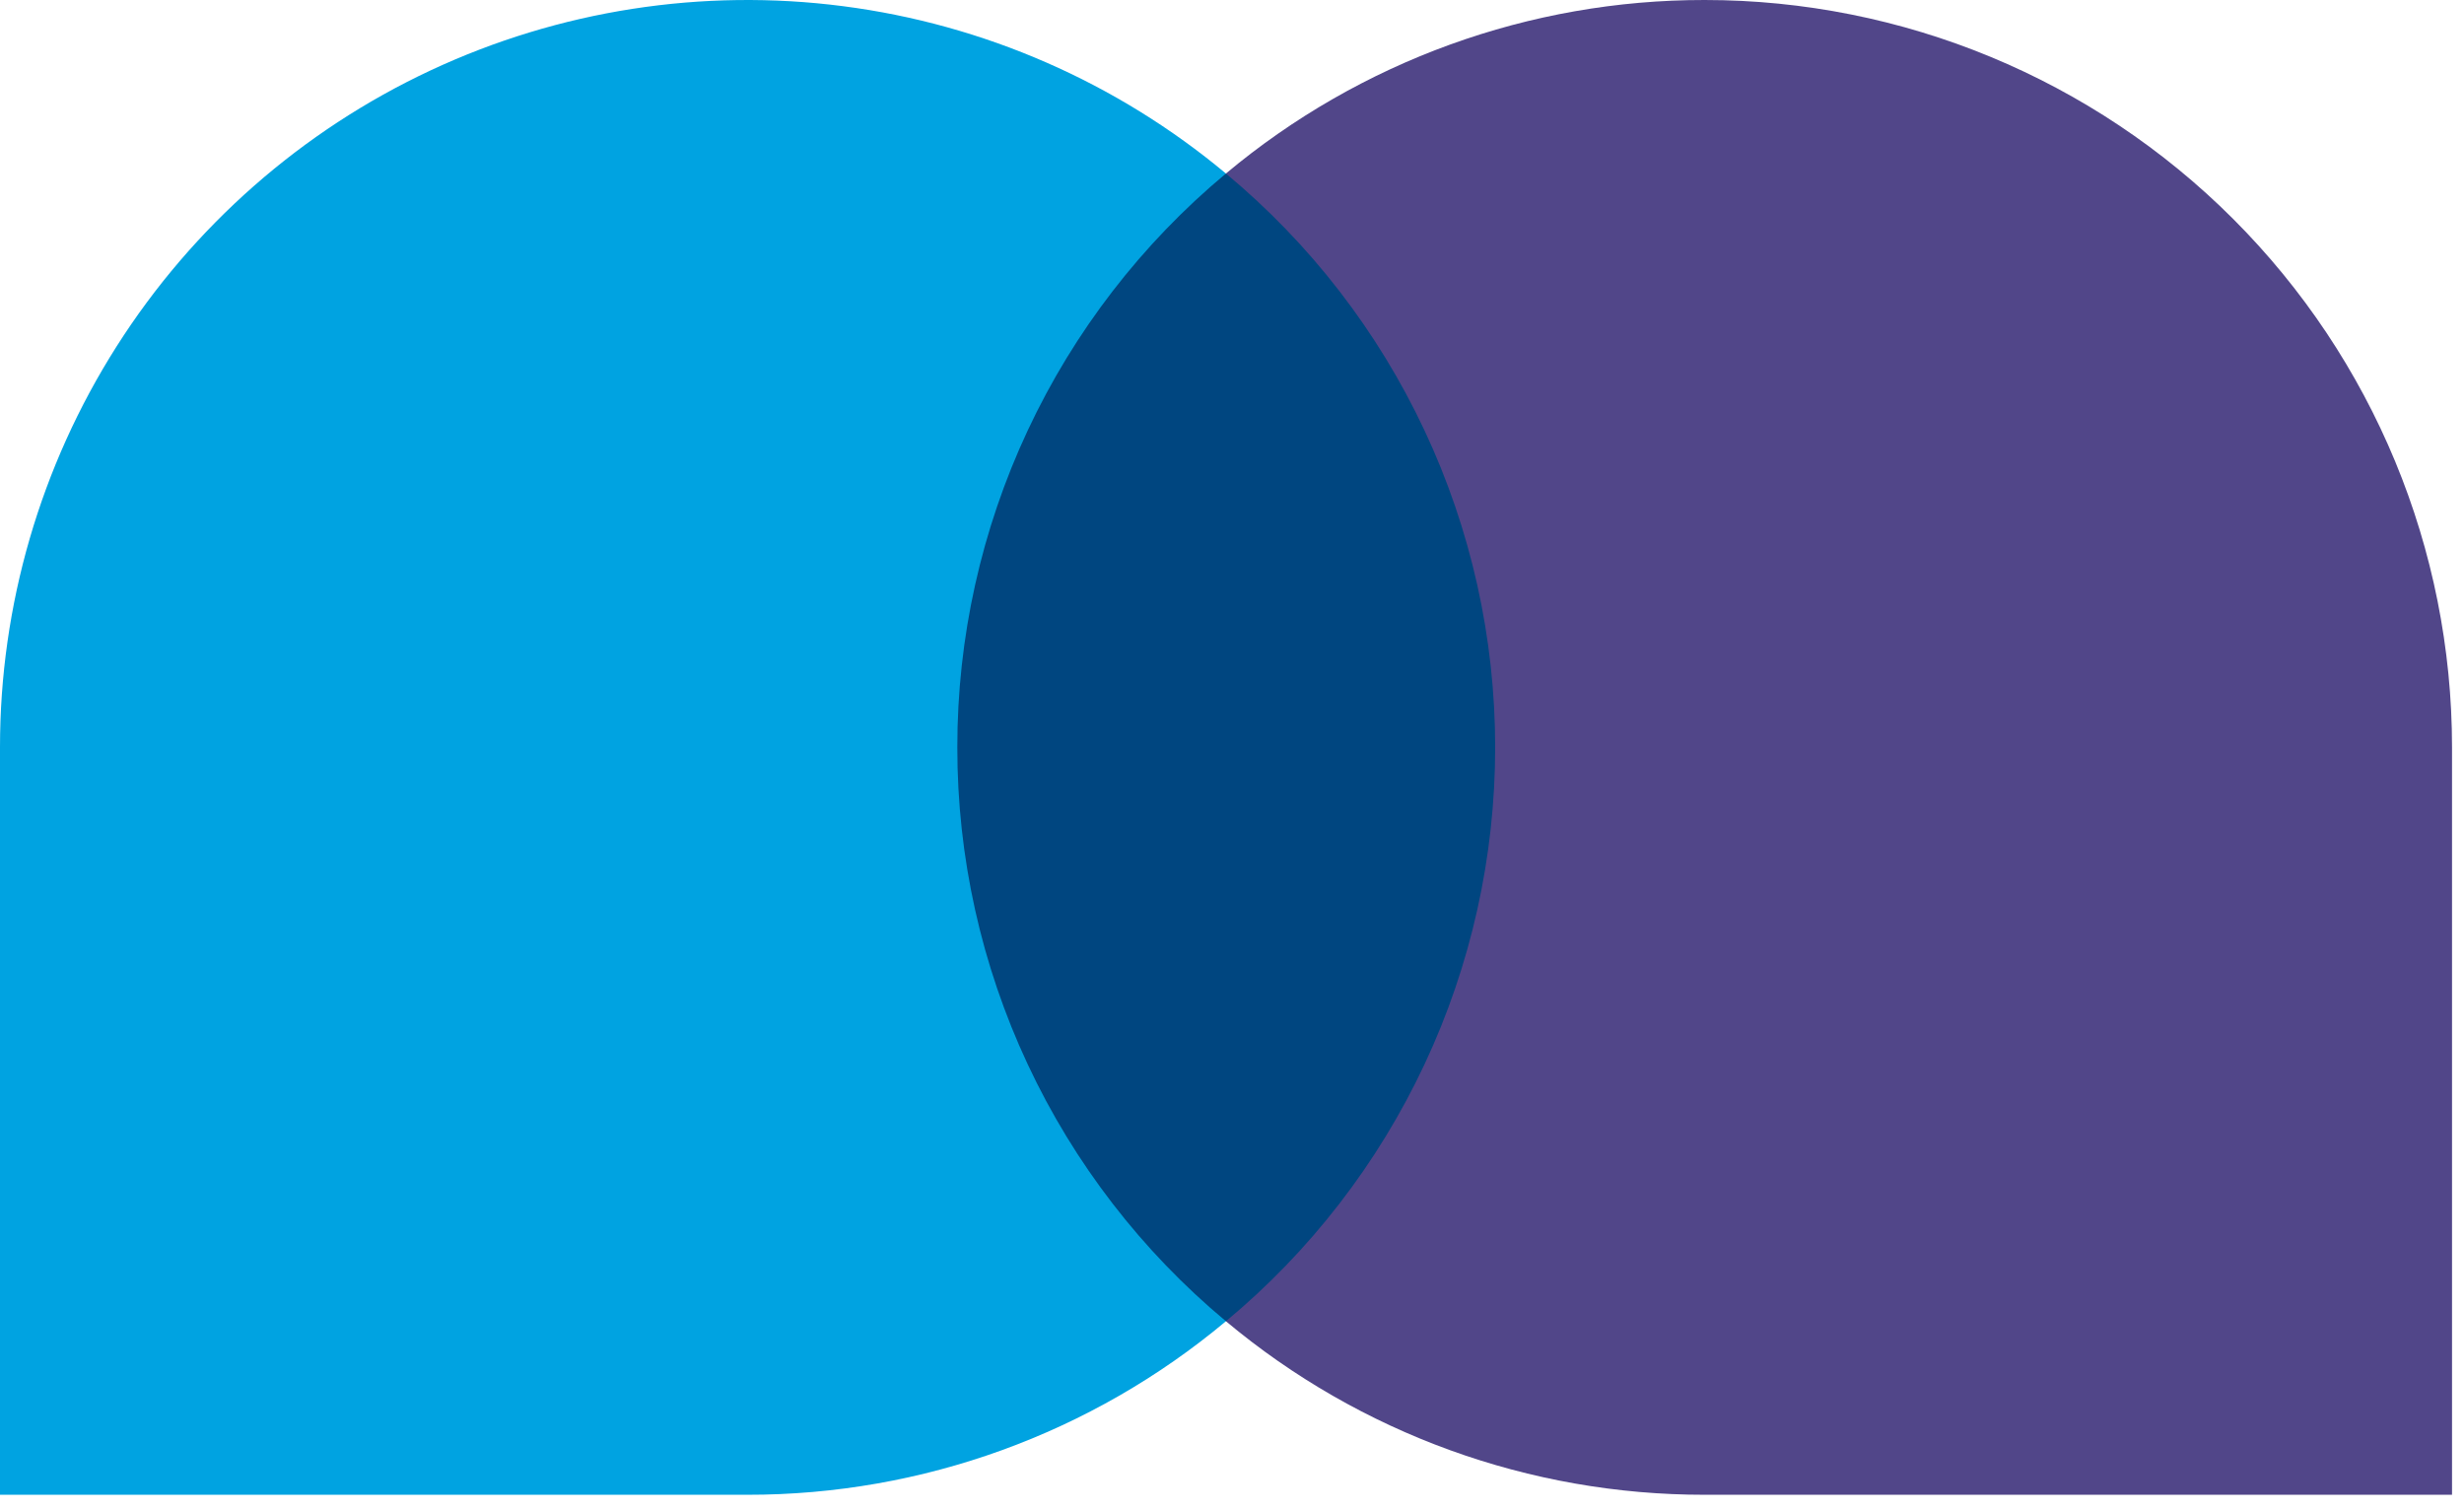
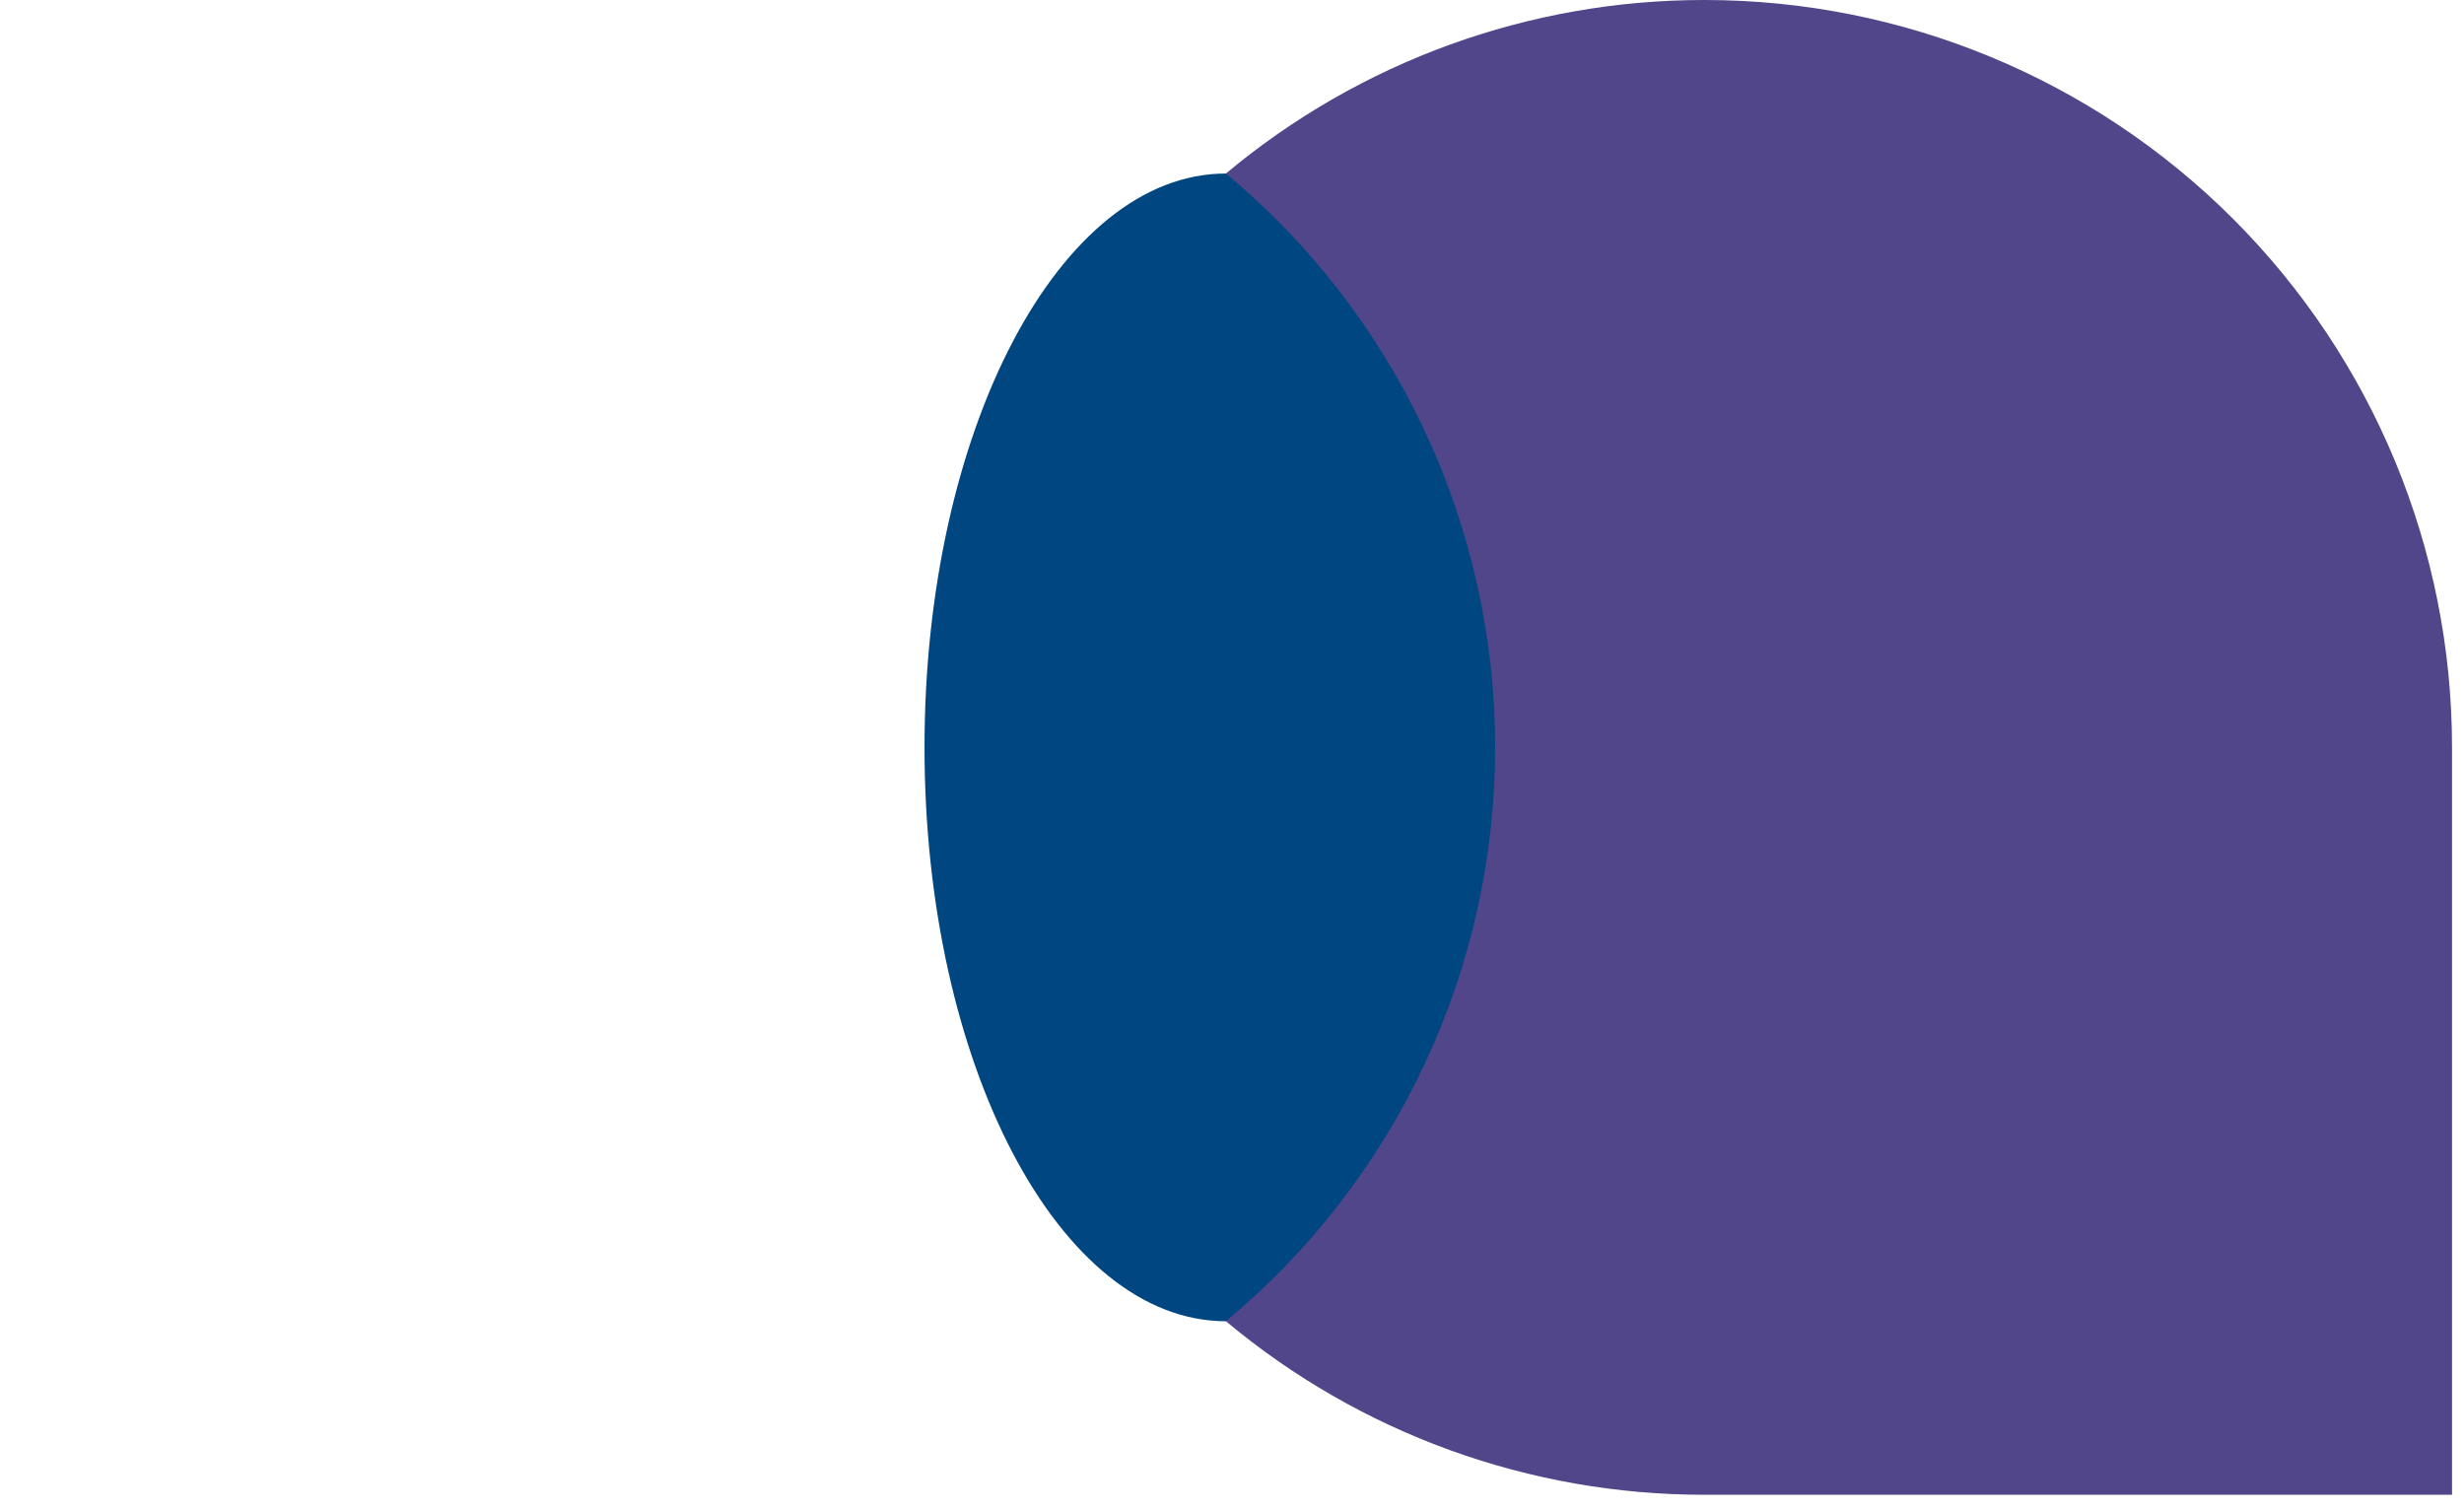
<svg xmlns="http://www.w3.org/2000/svg" width="142" height="87" viewBox="0 0 142 87" fill="none">
  <path d="M70.65 76.14C80.243 76.14 88.02 61.334 88.02 43.07C88.02 24.806 80.243 10 70.65 10C61.057 10 53.28 24.806 53.28 43.07C53.28 61.334 61.057 76.14 70.65 76.14Z" fill="#004680" />
  <path d="M98.24 8.32398e-05C88.154 -0.01 78.387 3.53 70.65 10C75.505 14.035 79.413 19.09 82.094 24.806C84.776 30.521 86.166 36.757 86.166 43.07C86.166 49.383 84.776 55.619 82.094 61.335C79.413 67.05 75.505 72.105 70.65 76.14C78.387 82.61 88.154 86.15 98.24 86.14H141.31V43.07C141.31 31.647 136.772 20.692 128.695 12.615C120.618 4.538 109.663 8.32398e-05 98.24 8.32398e-05Z" fill="#514689" />
-   <path d="M55.17 43.07C55.166 36.76 56.55 30.526 59.225 24.81C61.901 19.095 65.801 14.039 70.65 10C64.364 4.754 56.712 1.409 48.592 0.357C40.472 -0.695 32.221 0.59 24.805 4.061C17.39 7.532 11.117 13.045 6.724 19.955C2.331 26.864 -0.002 34.882 1.1905e-06 43.07V86.14H43.07C53.153 86.151 62.917 82.61 70.65 76.14C65.801 72.102 61.901 67.045 59.225 61.33C56.55 55.615 55.166 49.381 55.17 43.07Z" fill="#00A3E1" />
</svg>